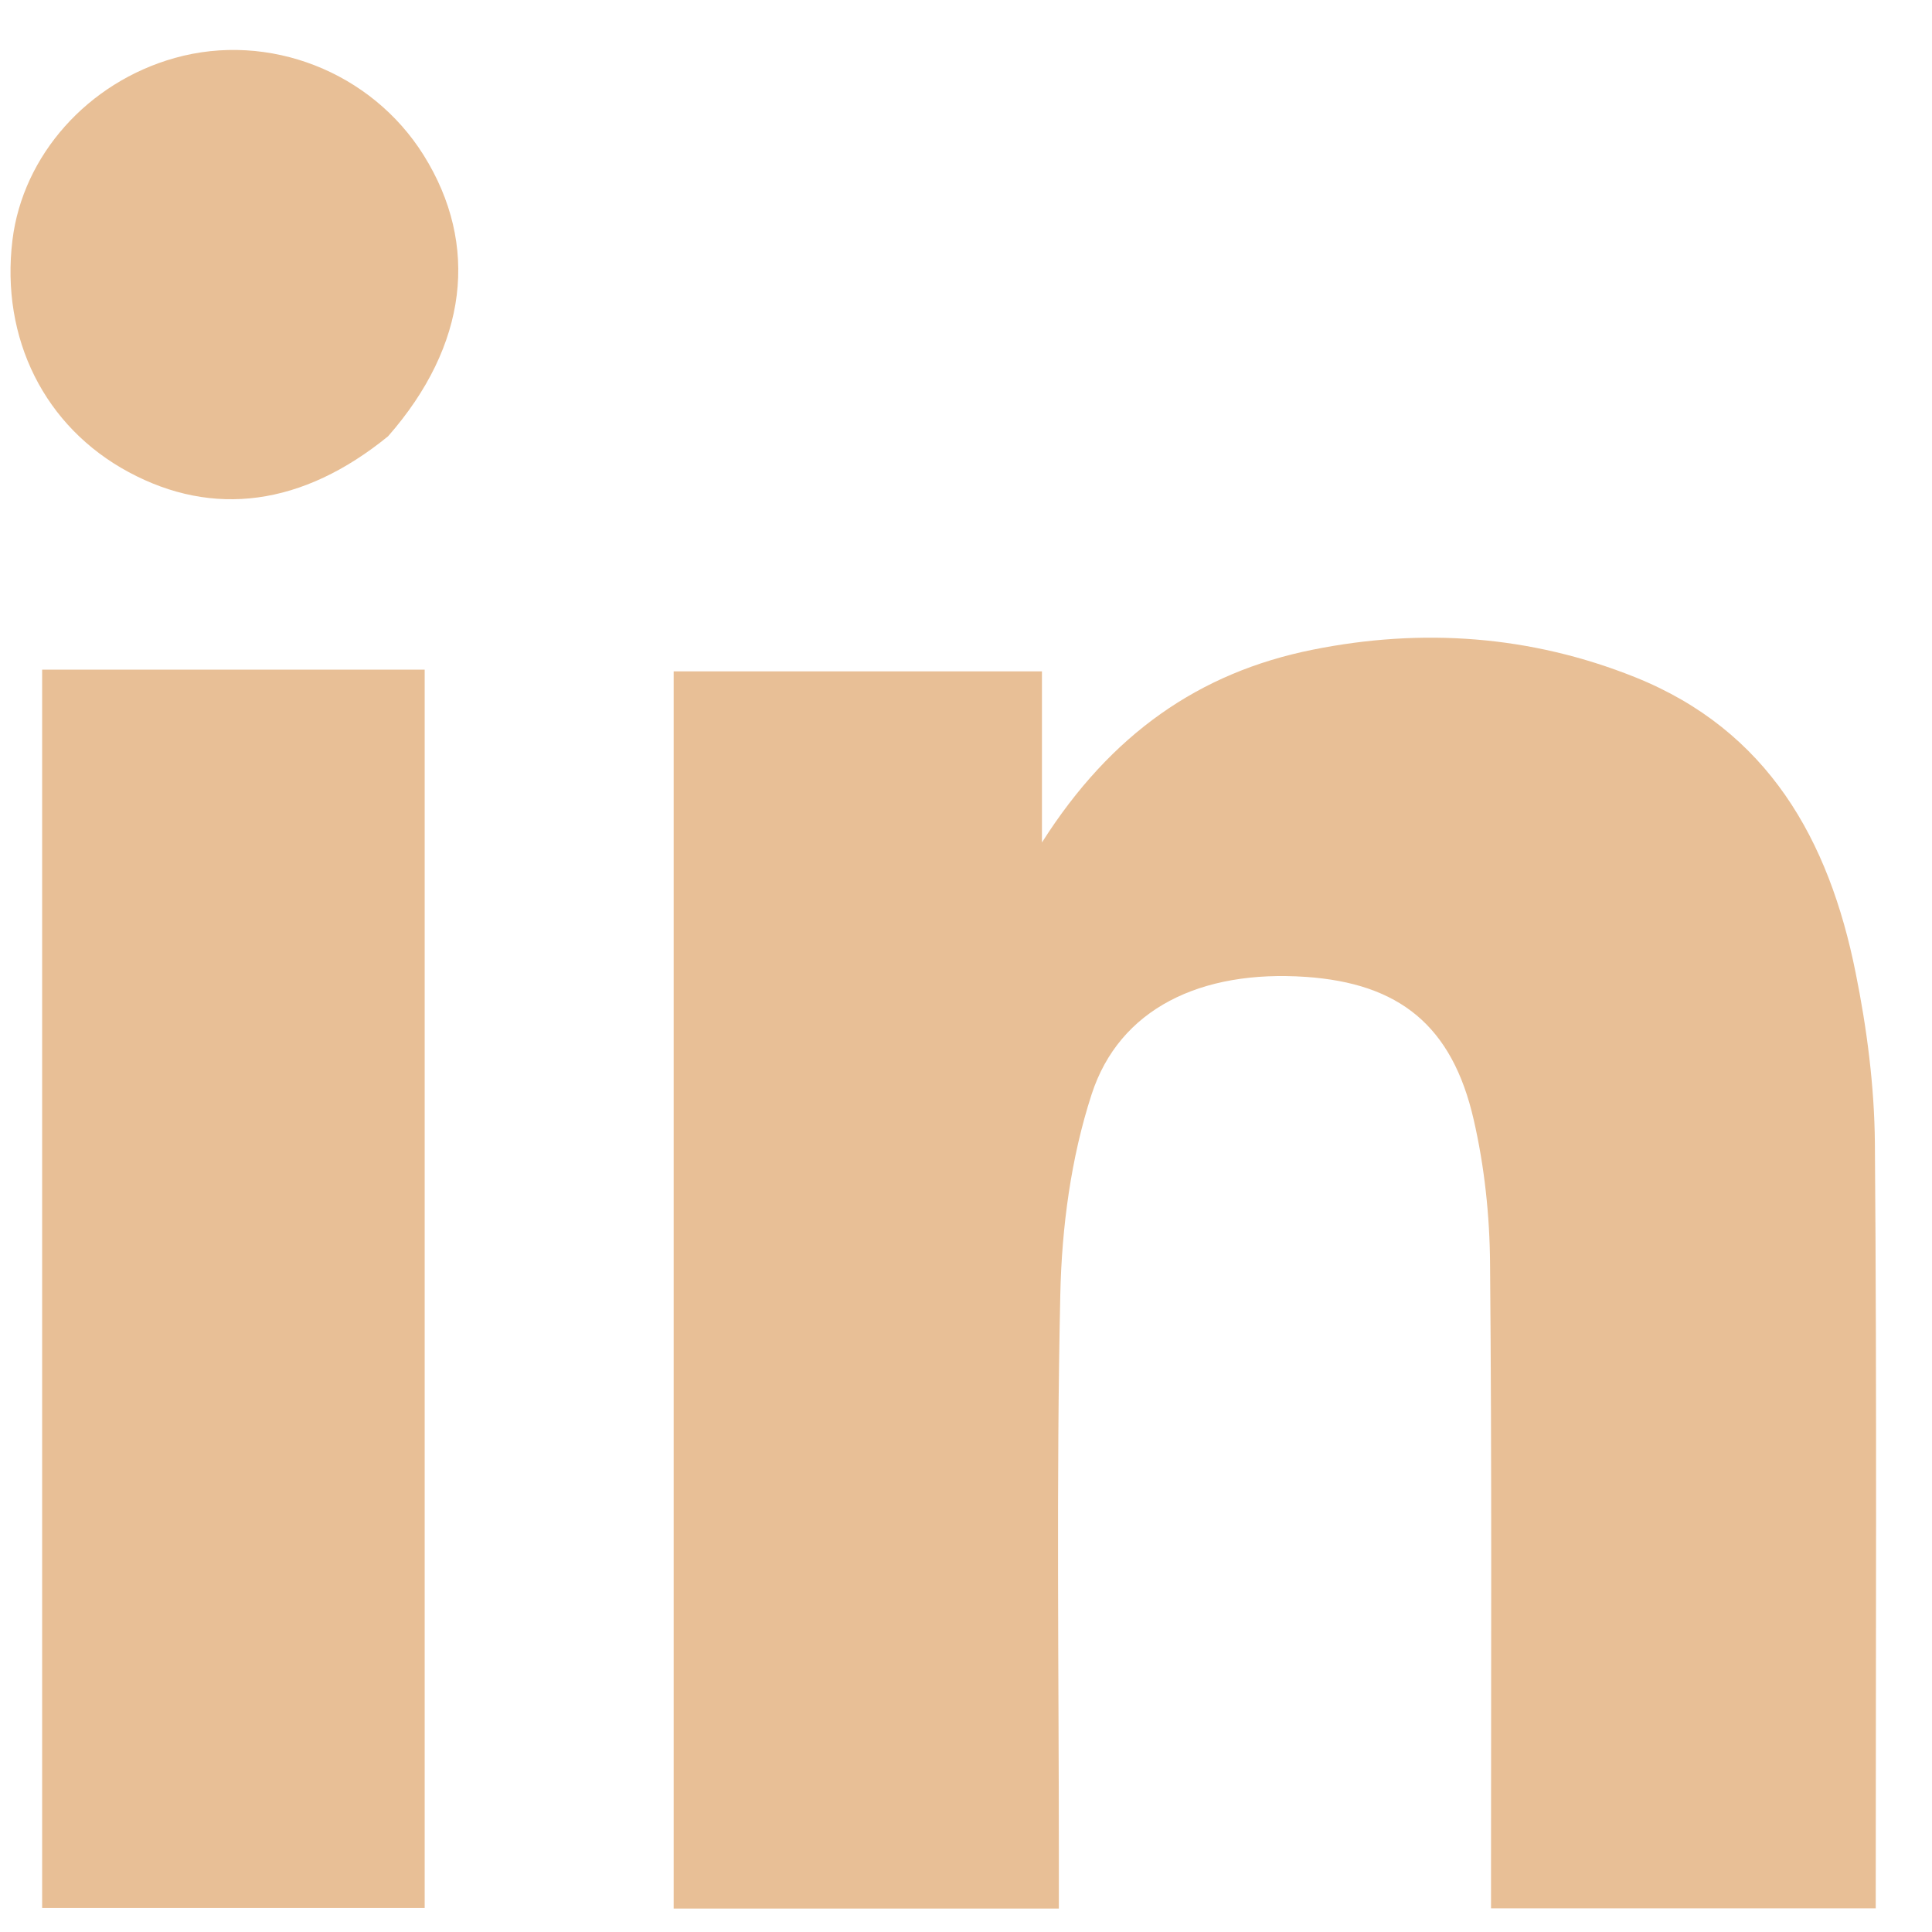
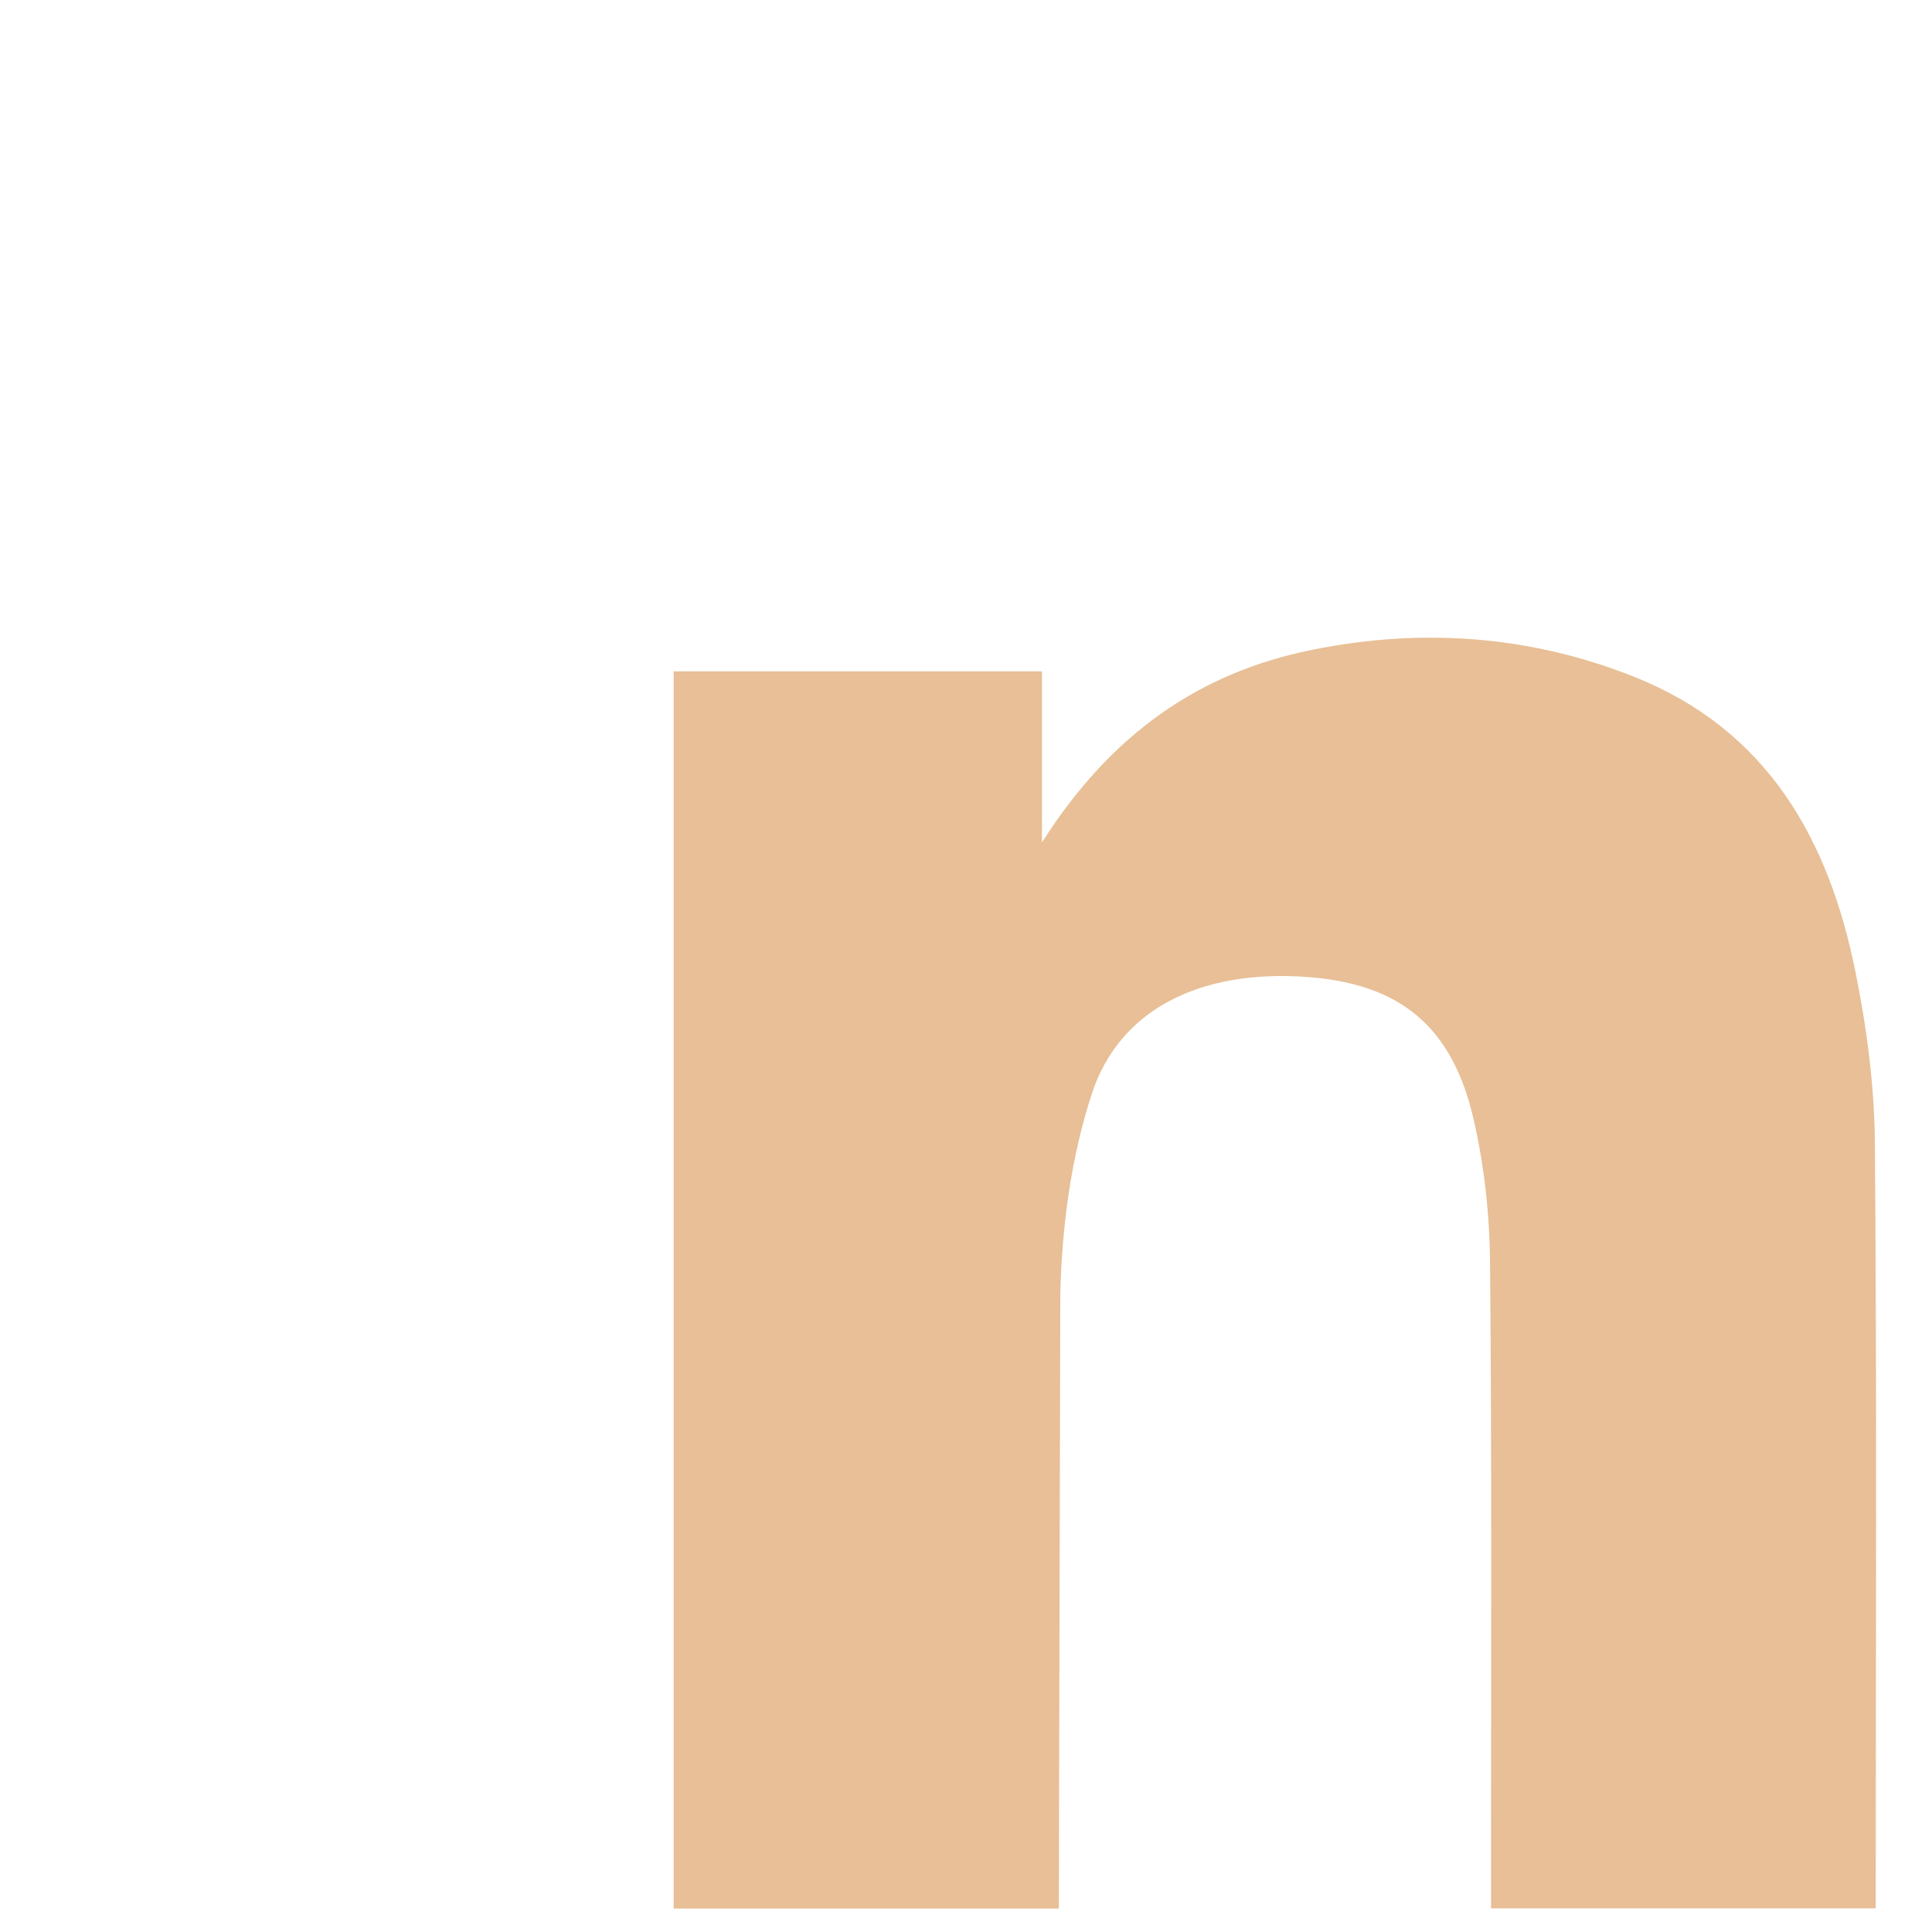
<svg xmlns="http://www.w3.org/2000/svg" width="16" height="16" viewBox="0 0 16 16" fill="none">
-   <path d="M13.562 15.804C13.148 15.804 12.771 15.804 12.348 15.804C12.348 15.67 12.348 15.55 12.348 15.43C12.348 13.775 12.355 12.12 12.34 10.465C12.337 10.067 12.294 9.662 12.205 9.275C12.027 8.494 11.589 8.143 10.812 8.09C9.945 8.031 9.27 8.353 9.04 9.064C8.869 9.59 8.793 10.164 8.781 10.719C8.747 12.273 8.769 13.828 8.769 15.383C8.769 15.518 8.769 15.654 8.769 15.806C7.69 15.806 6.648 15.806 5.579 15.806C5.579 12.4 5.579 8.987 5.579 5.56C6.588 5.56 7.591 5.56 8.629 5.56C8.629 6.002 8.629 6.433 8.629 6.977C9.201 6.076 9.934 5.569 10.869 5.381C11.777 5.198 12.675 5.262 13.538 5.607C14.643 6.049 15.147 6.957 15.367 8.053C15.461 8.517 15.523 8.996 15.527 9.469C15.544 11.562 15.534 13.656 15.534 15.804C14.897 15.804 14.248 15.804 13.562 15.804Z" fill="#E8BF96" />
-   <path d="M2.828 5.546C3.077 5.546 3.288 5.546 3.517 5.546C3.517 8.977 3.517 12.377 3.517 15.801C2.463 15.801 1.414 15.801 0.349 15.801C0.349 12.393 0.349 8.991 0.349 5.546C1.165 5.546 1.978 5.546 2.828 5.546Z" fill="#E8BF96" />
-   <path d="M3.214 3.613C2.506 4.19 1.766 4.287 1.066 3.91C0.37 3.536 0.004 2.804 0.103 1.989C0.189 1.286 0.727 0.682 1.448 0.48C2.227 0.262 3.076 0.594 3.509 1.286C3.972 2.028 3.873 2.862 3.214 3.613Z" fill="#E8BF96" />
+   <path d="M13.562 15.804C13.148 15.804 12.771 15.804 12.348 15.804C12.348 15.67 12.348 15.55 12.348 15.43C12.348 13.775 12.355 12.12 12.34 10.465C12.337 10.067 12.294 9.662 12.205 9.275C12.027 8.494 11.589 8.143 10.812 8.09C9.945 8.031 9.27 8.353 9.04 9.064C8.869 9.59 8.793 10.164 8.781 10.719C8.769 15.518 8.769 15.654 8.769 15.806C7.69 15.806 6.648 15.806 5.579 15.806C5.579 12.4 5.579 8.987 5.579 5.56C6.588 5.56 7.591 5.56 8.629 5.56C8.629 6.002 8.629 6.433 8.629 6.977C9.201 6.076 9.934 5.569 10.869 5.381C11.777 5.198 12.675 5.262 13.538 5.607C14.643 6.049 15.147 6.957 15.367 8.053C15.461 8.517 15.523 8.996 15.527 9.469C15.544 11.562 15.534 13.656 15.534 15.804C14.897 15.804 14.248 15.804 13.562 15.804Z" fill="#E8BF96" />
</svg>